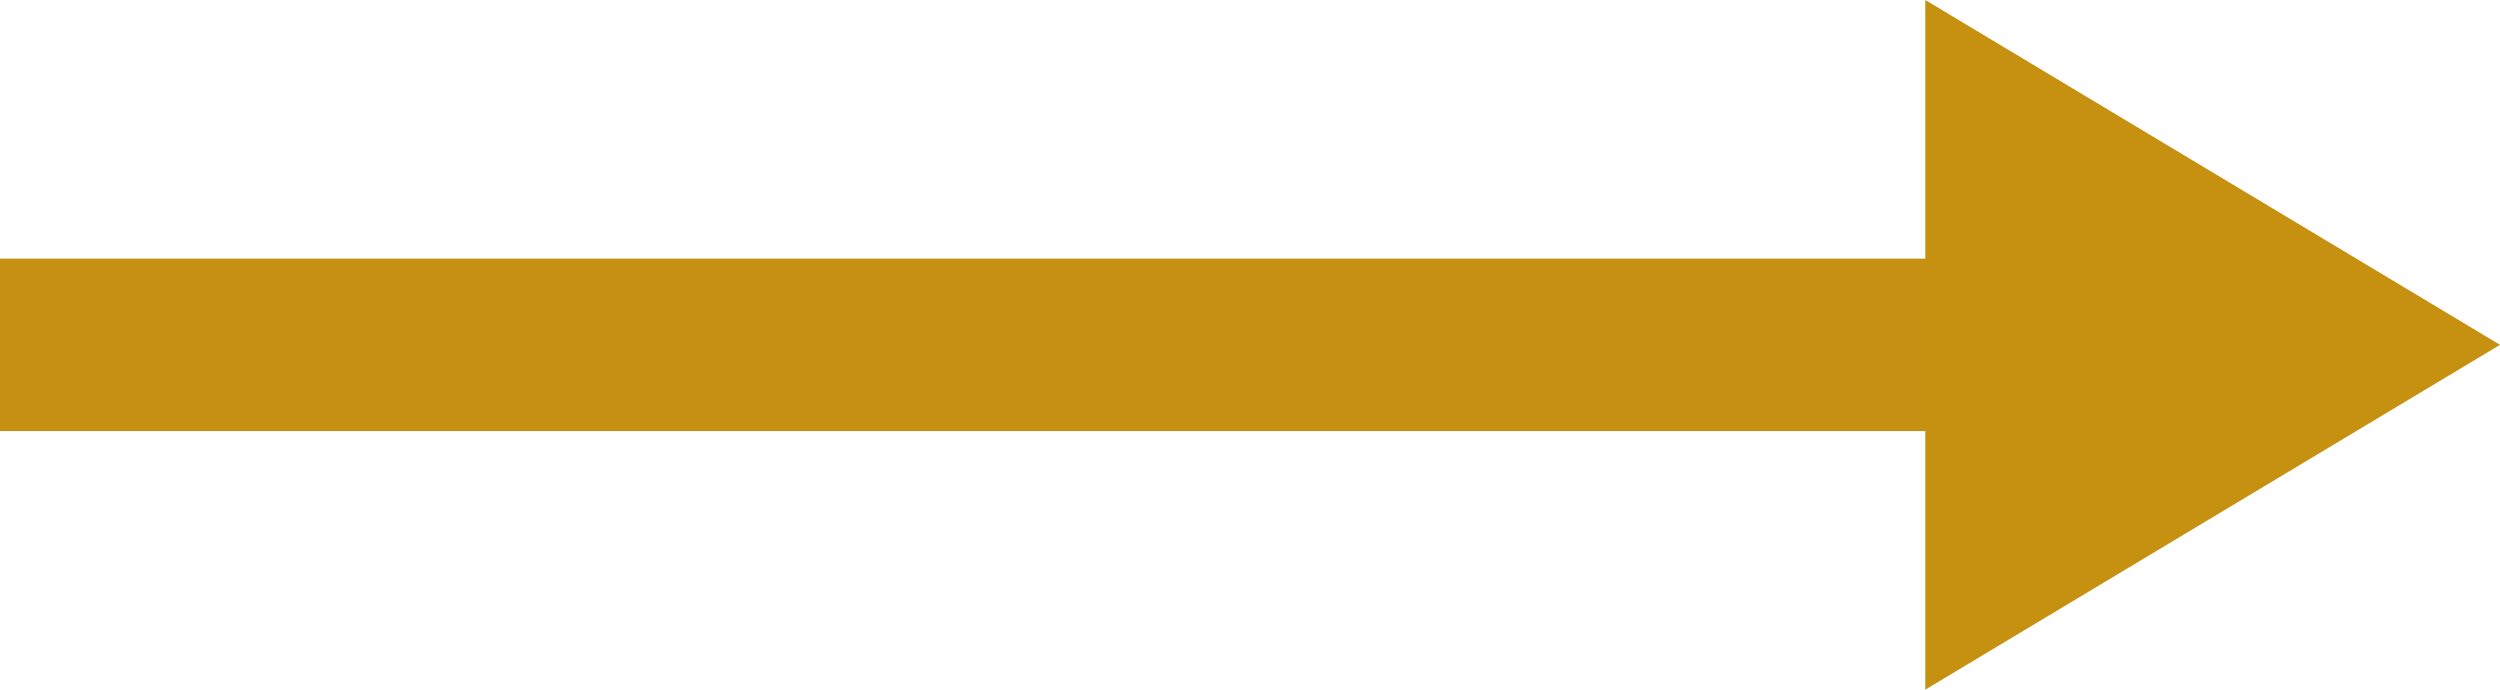
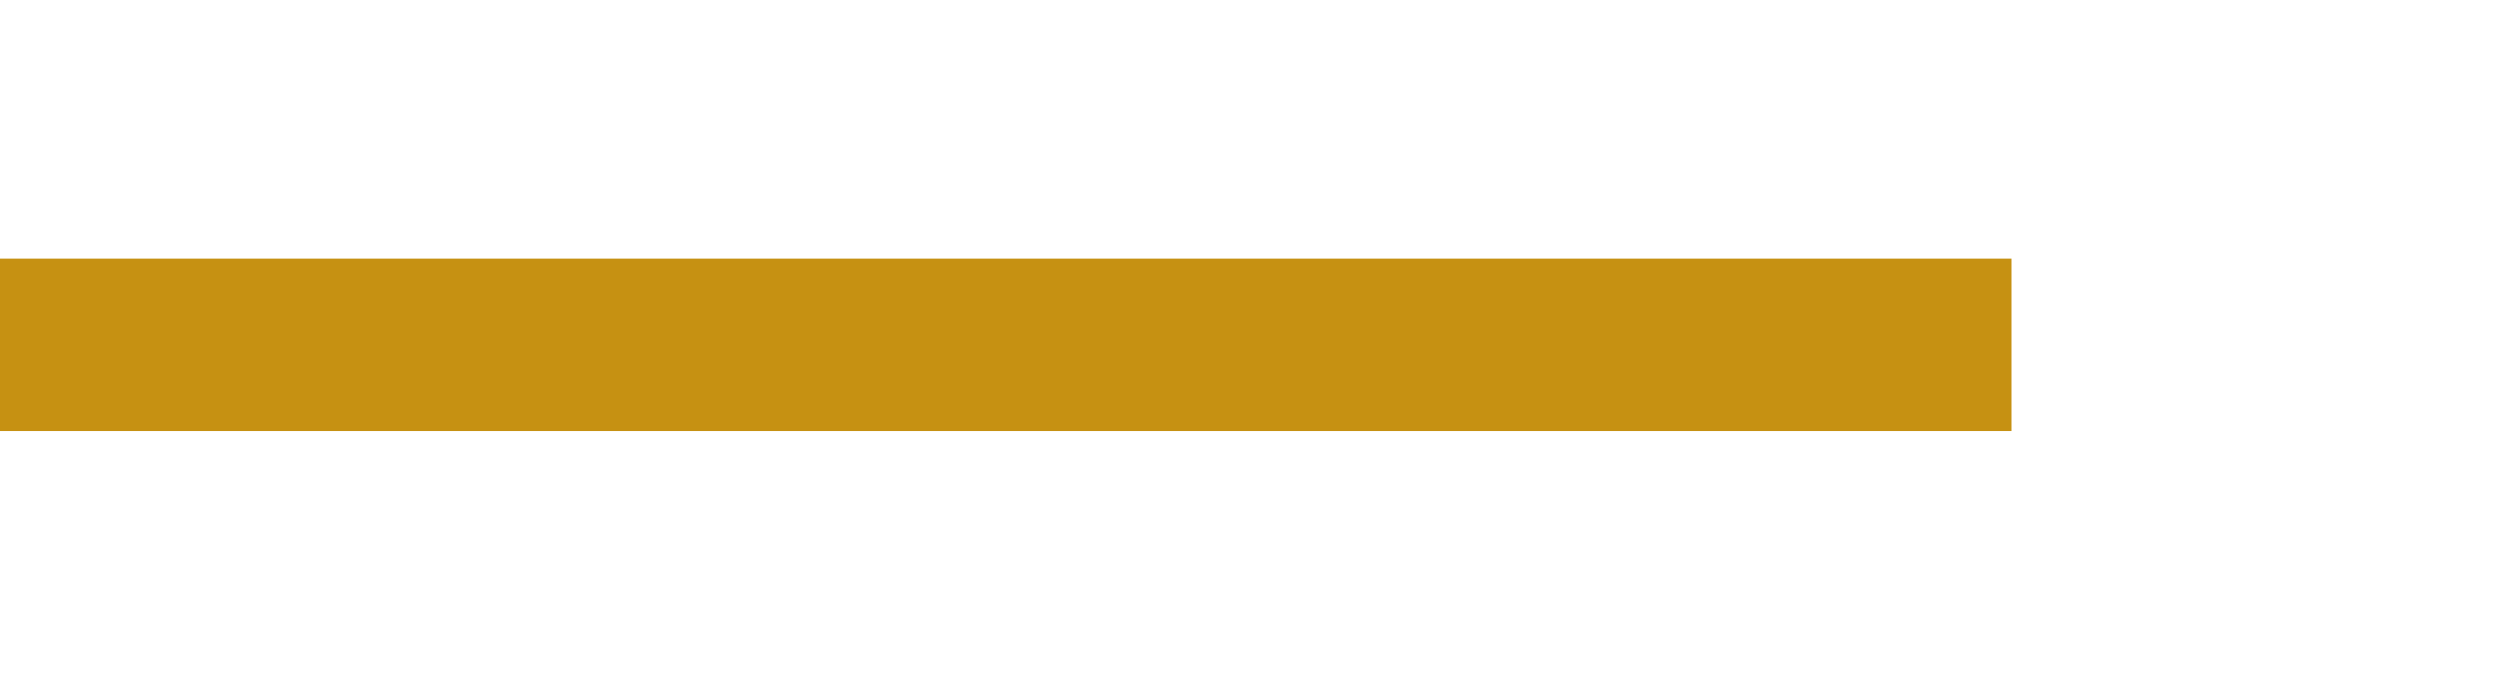
<svg xmlns="http://www.w3.org/2000/svg" width="43.5" height="12" viewBox="0 0 43.5 12">
  <g id="Group_2684" data-name="Group 2684" transform="translate(-1156.5 -2320.657)">
    <line id="Line_911" data-name="Line 911" x2="35" transform="translate(1156.5 2326.657)" fill="none" stroke="#c69112" stroke-width="3" />
-     <path id="Polygon_1" data-name="Polygon 1" d="M6,0l6,10H0Z" transform="translate(1200 2320.657) rotate(90)" fill="#c69111" />
  </g>
</svg>